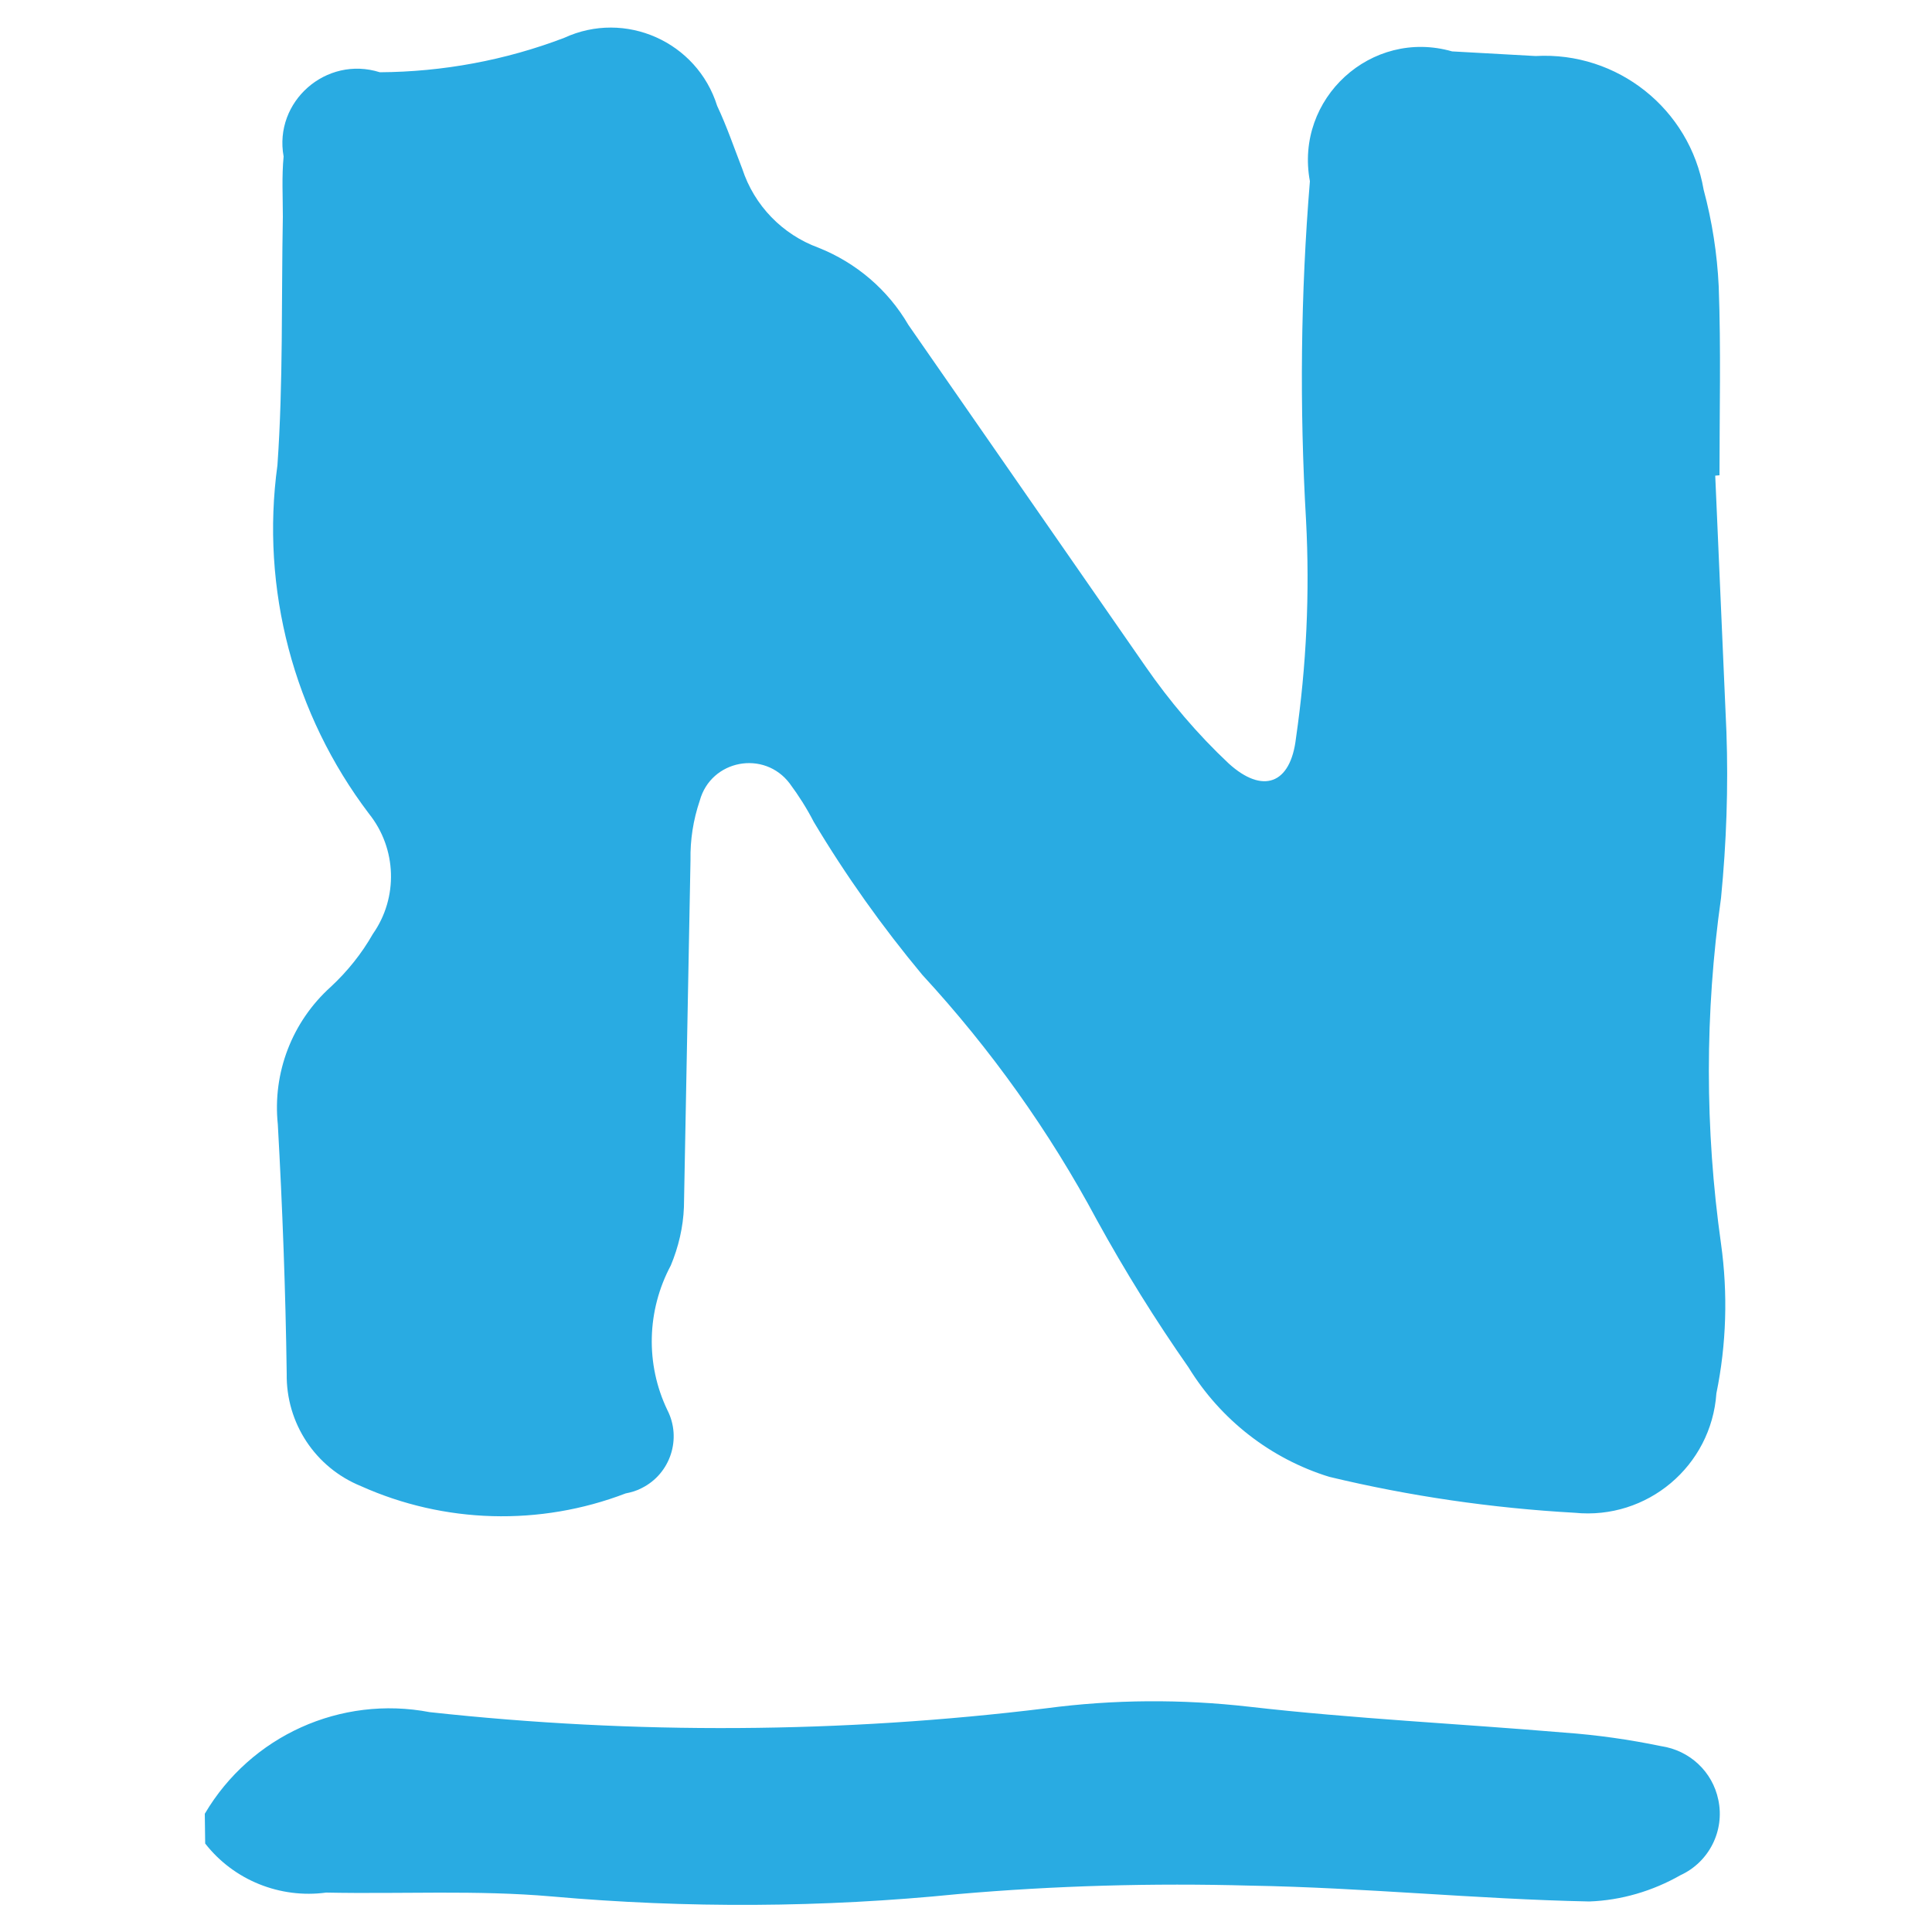
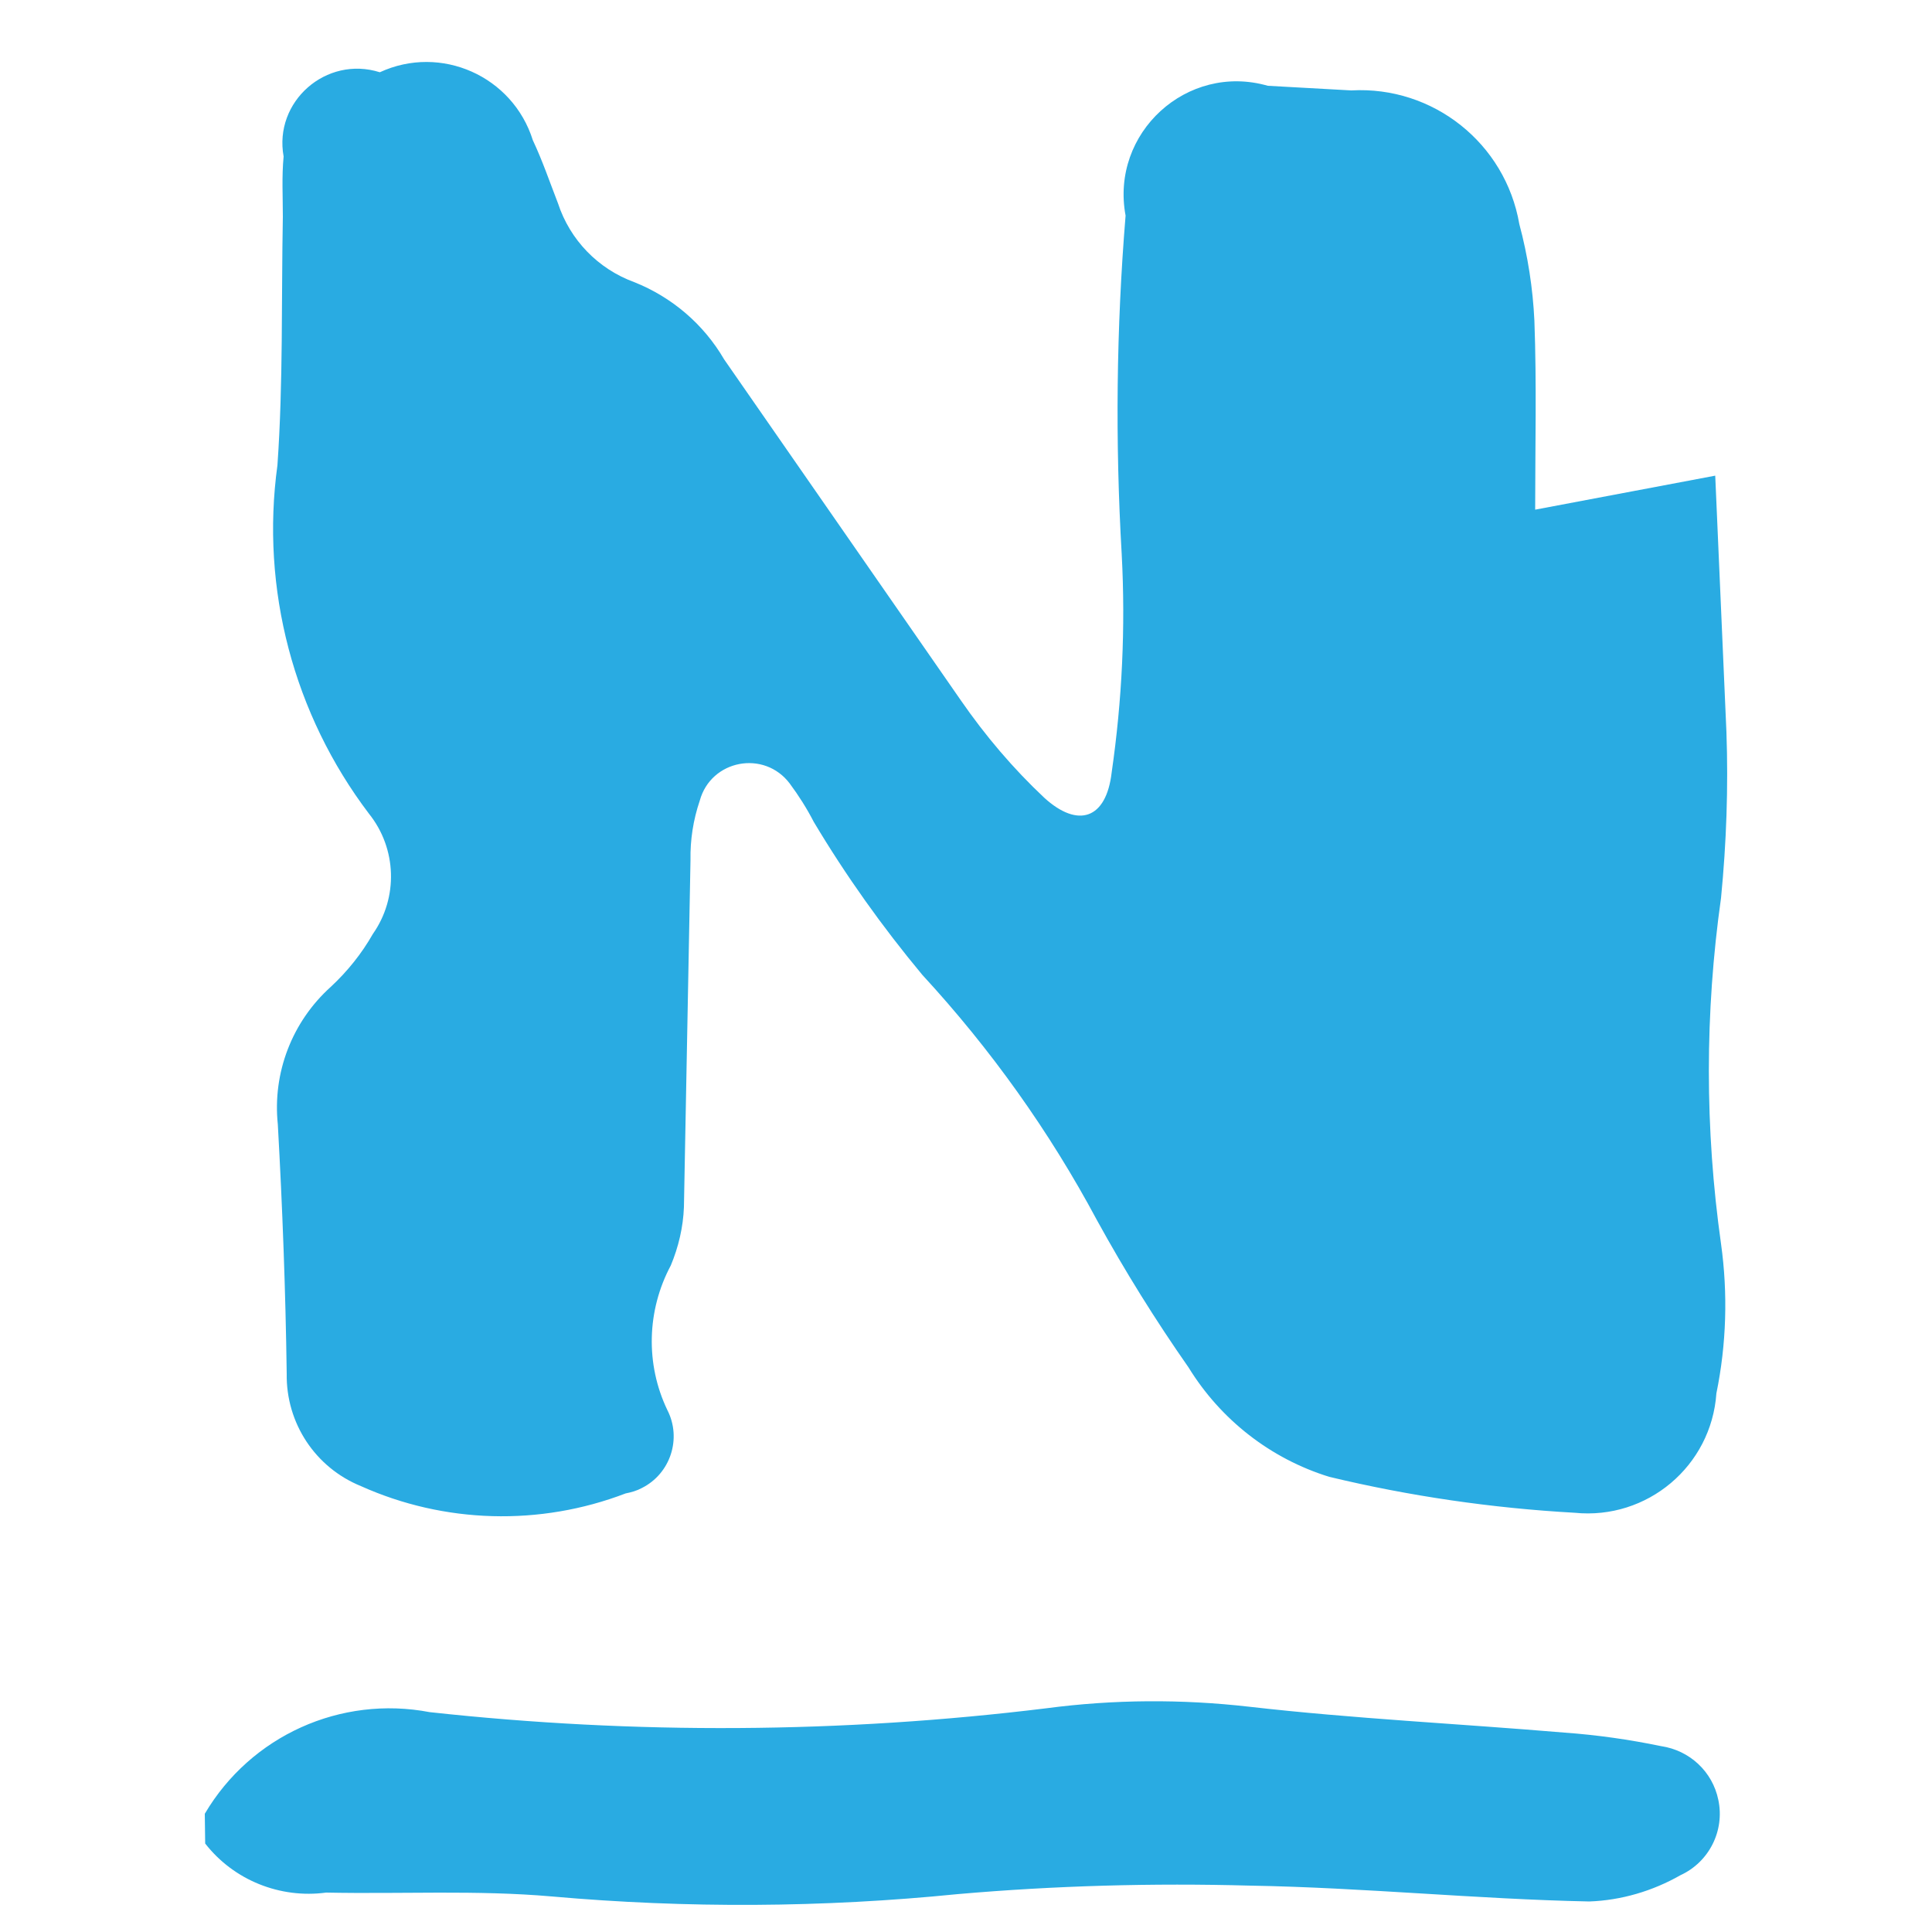
<svg xmlns="http://www.w3.org/2000/svg" version="1.1" id="Layer_1" x="0px" y="0px" viewBox="0 0 500 500" style="enable-background:new 0 0 500 500;" xml:space="preserve">
  <style type="text/css">
	.st0{fill:#29ABE2;}
</style>
  <g>
-     <path class="st0" d="M53,469.4c11.9-20.2,35.2-30.7,58.2-26.3c53.1,5.8,106.6,5.5,159.6-1c17.4-2.3,35-2.4,52.5-0.4   c27.1,3.1,54.4,4.4,81.6,6.7c8.4,0.6,16.8,1.8,25,3.5c7.4,1.1,13.3,6.6,14.8,13.9c1.7,8-2.4,16.1-9.8,19.5   c-7.2,4.1-15.3,6.5-23.6,6.8c-29.2-0.6-58.4-3.6-87.7-4.1c-25.3-0.7-50.6,0-75.8,2.2c-34.9,3.5-70,3.7-105,0.6   c-19.4-1.7-39-0.6-58.4-1c-11.9,1.6-23.9-3.2-31.3-12.7L53,469.4z M443.9,123.1l2.9,66.4c0.5,14.3,0,28.6-1.4,42.9   c-4.2,29.7-4.2,59.8,0,89.5c1.8,12.9,1.4,26-1.2,38.7c-1.3,18.8-17.9,32.8-36.7,30.9c-21.4-1.2-42.7-4.3-63.5-9.3   c-15.2-4.7-28.1-14.8-36.4-28.3c-8.6-12.3-16.5-25-23.7-38.1c-12.3-23-27.5-44.3-45.2-63.5c-10.4-12.5-19.8-25.7-28.1-39.6   c-1.8-3.5-3.9-6.8-6.2-9.9c-6.6-8.8-20.4-6.2-23.3,4.4c-1.7,5-2.5,10.2-2.4,15.4l-1.7,89.8c-0.2,5.2-1.4,10.3-3.4,15.1   c-6.2,11.6-6.6,25.5-0.9,37.4c3.8,7.4,0.8,16.5-6.6,20.2c-1.3,0.7-2.7,1.1-4.2,1.4c-22.2,8.5-46.9,7.8-68.5-1.9   c-11.8-4.8-19.4-16.3-19.2-29.1c-0.3-21.6-1.1-43-2.3-64.5c-1.4-13.4,3.7-26.6,13.7-35.6c4.3-4,8-8.6,10.9-13.7   c6.6-9.4,6.2-22.1-1-31.1c-19.5-25.7-28.1-58.2-23.7-90.2c1.5-21.4,1-42.9,1.4-64.3c0-5.2-0.3-10.5,0.2-15.6   c-2.6-14.2,11-26.2,24.9-21.8c16.3-0.1,32.5-3.1,47.7-8.9c15.8-7.3,34.4,1,39.6,17.6c2.5,5.3,4.4,10.9,6.5,16.3   c3.1,9.5,10.4,17,19.7,20.4c9.8,3.9,18,10.9,23.3,20l61.3,88.3c6.3,9.1,13.5,17.6,21.6,25.2c8.7,7.9,16,5.5,17.4-6.6   c2.7-18.7,3.6-37.5,2.6-56.4c-1.7-29.2-1.4-58.5,1-87.7c-4-21.4,15.9-39.6,36.8-33.6l21.6,1.2c21.2-1.2,39.9,13.7,43.5,34.6   c2.2,8.2,3.5,16.6,3.9,25c0.6,16.3,0.2,32.7,0.2,48.9L443.9,123.1z" />
+     <path class="st0" d="M53,469.4c11.9-20.2,35.2-30.7,58.2-26.3c53.1,5.8,106.6,5.5,159.6-1c17.4-2.3,35-2.4,52.5-0.4   c27.1,3.1,54.4,4.4,81.6,6.7c8.4,0.6,16.8,1.8,25,3.5c7.4,1.1,13.3,6.6,14.8,13.9c1.7,8-2.4,16.1-9.8,19.5   c-7.2,4.1-15.3,6.5-23.6,6.8c-29.2-0.6-58.4-3.6-87.7-4.1c-25.3-0.7-50.6,0-75.8,2.2c-34.9,3.5-70,3.7-105,0.6   c-19.4-1.7-39-0.6-58.4-1c-11.9,1.6-23.9-3.2-31.3-12.7L53,469.4z M443.9,123.1l2.9,66.4c0.5,14.3,0,28.6-1.4,42.9   c-4.2,29.7-4.2,59.8,0,89.5c1.8,12.9,1.4,26-1.2,38.7c-1.3,18.8-17.9,32.8-36.7,30.9c-21.4-1.2-42.7-4.3-63.5-9.3   c-15.2-4.7-28.1-14.8-36.4-28.3c-8.6-12.3-16.5-25-23.7-38.1c-12.3-23-27.5-44.3-45.2-63.5c-10.4-12.5-19.8-25.7-28.1-39.6   c-1.8-3.5-3.9-6.8-6.2-9.9c-6.6-8.8-20.4-6.2-23.3,4.4c-1.7,5-2.5,10.2-2.4,15.4l-1.7,89.8c-0.2,5.2-1.4,10.3-3.4,15.1   c-6.2,11.6-6.6,25.5-0.9,37.4c3.8,7.4,0.8,16.5-6.6,20.2c-1.3,0.7-2.7,1.1-4.2,1.4c-22.2,8.5-46.9,7.8-68.5-1.9   c-11.8-4.8-19.4-16.3-19.2-29.1c-0.3-21.6-1.1-43-2.3-64.5c-1.4-13.4,3.7-26.6,13.7-35.6c4.3-4,8-8.6,10.9-13.7   c6.6-9.4,6.2-22.1-1-31.1c-19.5-25.7-28.1-58.2-23.7-90.2c1.5-21.4,1-42.9,1.4-64.3c0-5.2-0.3-10.5,0.2-15.6   c-2.6-14.2,11-26.2,24.9-21.8c15.8-7.3,34.4,1,39.6,17.6c2.5,5.3,4.4,10.9,6.5,16.3   c3.1,9.5,10.4,17,19.7,20.4c9.8,3.9,18,10.9,23.3,20l61.3,88.3c6.3,9.1,13.5,17.6,21.6,25.2c8.7,7.9,16,5.5,17.4-6.6   c2.7-18.7,3.6-37.5,2.6-56.4c-1.7-29.2-1.4-58.5,1-87.7c-4-21.4,15.9-39.6,36.8-33.6l21.6,1.2c21.2-1.2,39.9,13.7,43.5,34.6   c2.2,8.2,3.5,16.6,3.9,25c0.6,16.3,0.2,32.7,0.2,48.9L443.9,123.1z" />
  </g>
</svg>